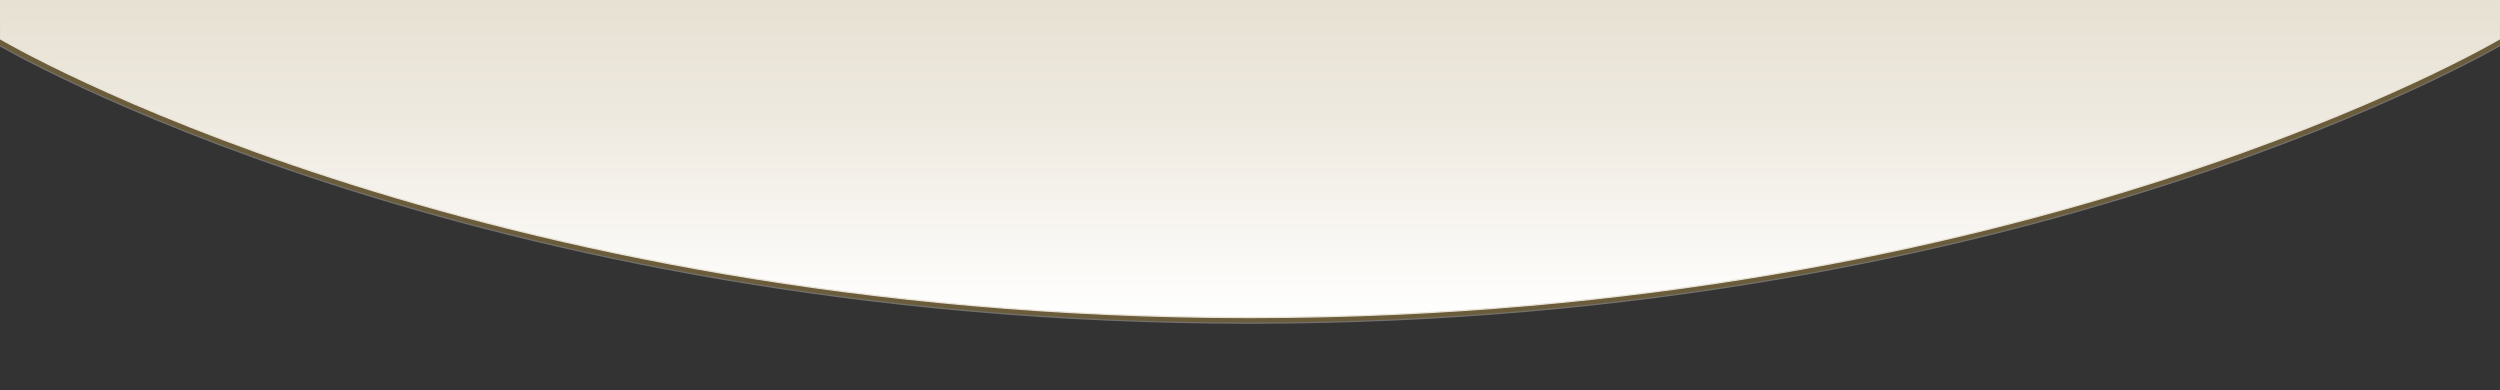
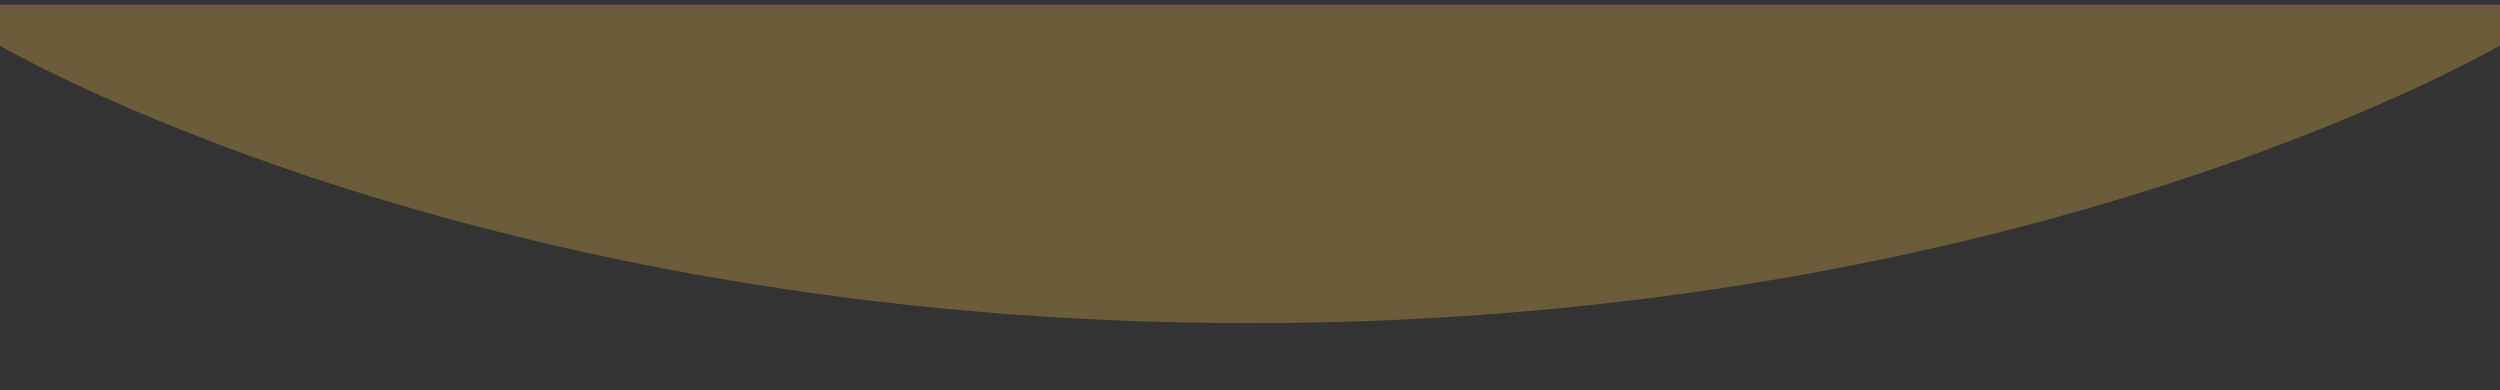
<svg xmlns="http://www.w3.org/2000/svg" version="1.1" id="Ebene_1" x="0px" y="0px" viewBox="0 0 1921 300" style="enable-background:new 0 0 1921 300;" xml:space="preserve">
  <rect x="0" y="0" width="1921" height="300" fill="#333333" stroke="none" />
  <style type="text/css">
	.st0{opacity:0.35;}
	.st1{fill:#D5A94B;}
	.st2{fill:none;stroke:#E7E1D3;stroke-miterlimit:10;}
	.st3{fill:url(#SVGID_1_);stroke:#E7E1D3;stroke-miterlimit:10;}
</style>
  <g class="st0">
    <g>
      <path class="st1" d="M-2.6,33.7V3.6h1925.8v30.1c0,0-362.7,214.6-962.9,214.6S-2.6,33.7-2.6,33.7z" />
-       <path class="st2" d="M-2.6,33.7V3.6h1925.8v30.1c0,0-362.7,214.6-962.9,214.6S-2.6,33.7-2.6,33.7z" />
    </g>
  </g>
  <linearGradient id="SVGID_1_" gradientUnits="userSpaceOnUse" x1="960.482" y1="58" x2="960.482" y2="302" gradientTransform="matrix(1 0 0 -1 0 302)">
    <stop offset="0" style="stop-color:#FFFFFF" />
    <stop offset="0.644" style="stop-color:#EEE9DF" />
    <stop offset="1" style="stop-color:#E7E1D3" />
  </linearGradient>
-   <path class="st3" d="M0.5,30V0h1920v30c0,0-361.6,214-960,214S0.5,30,0.5,30z" />
</svg>